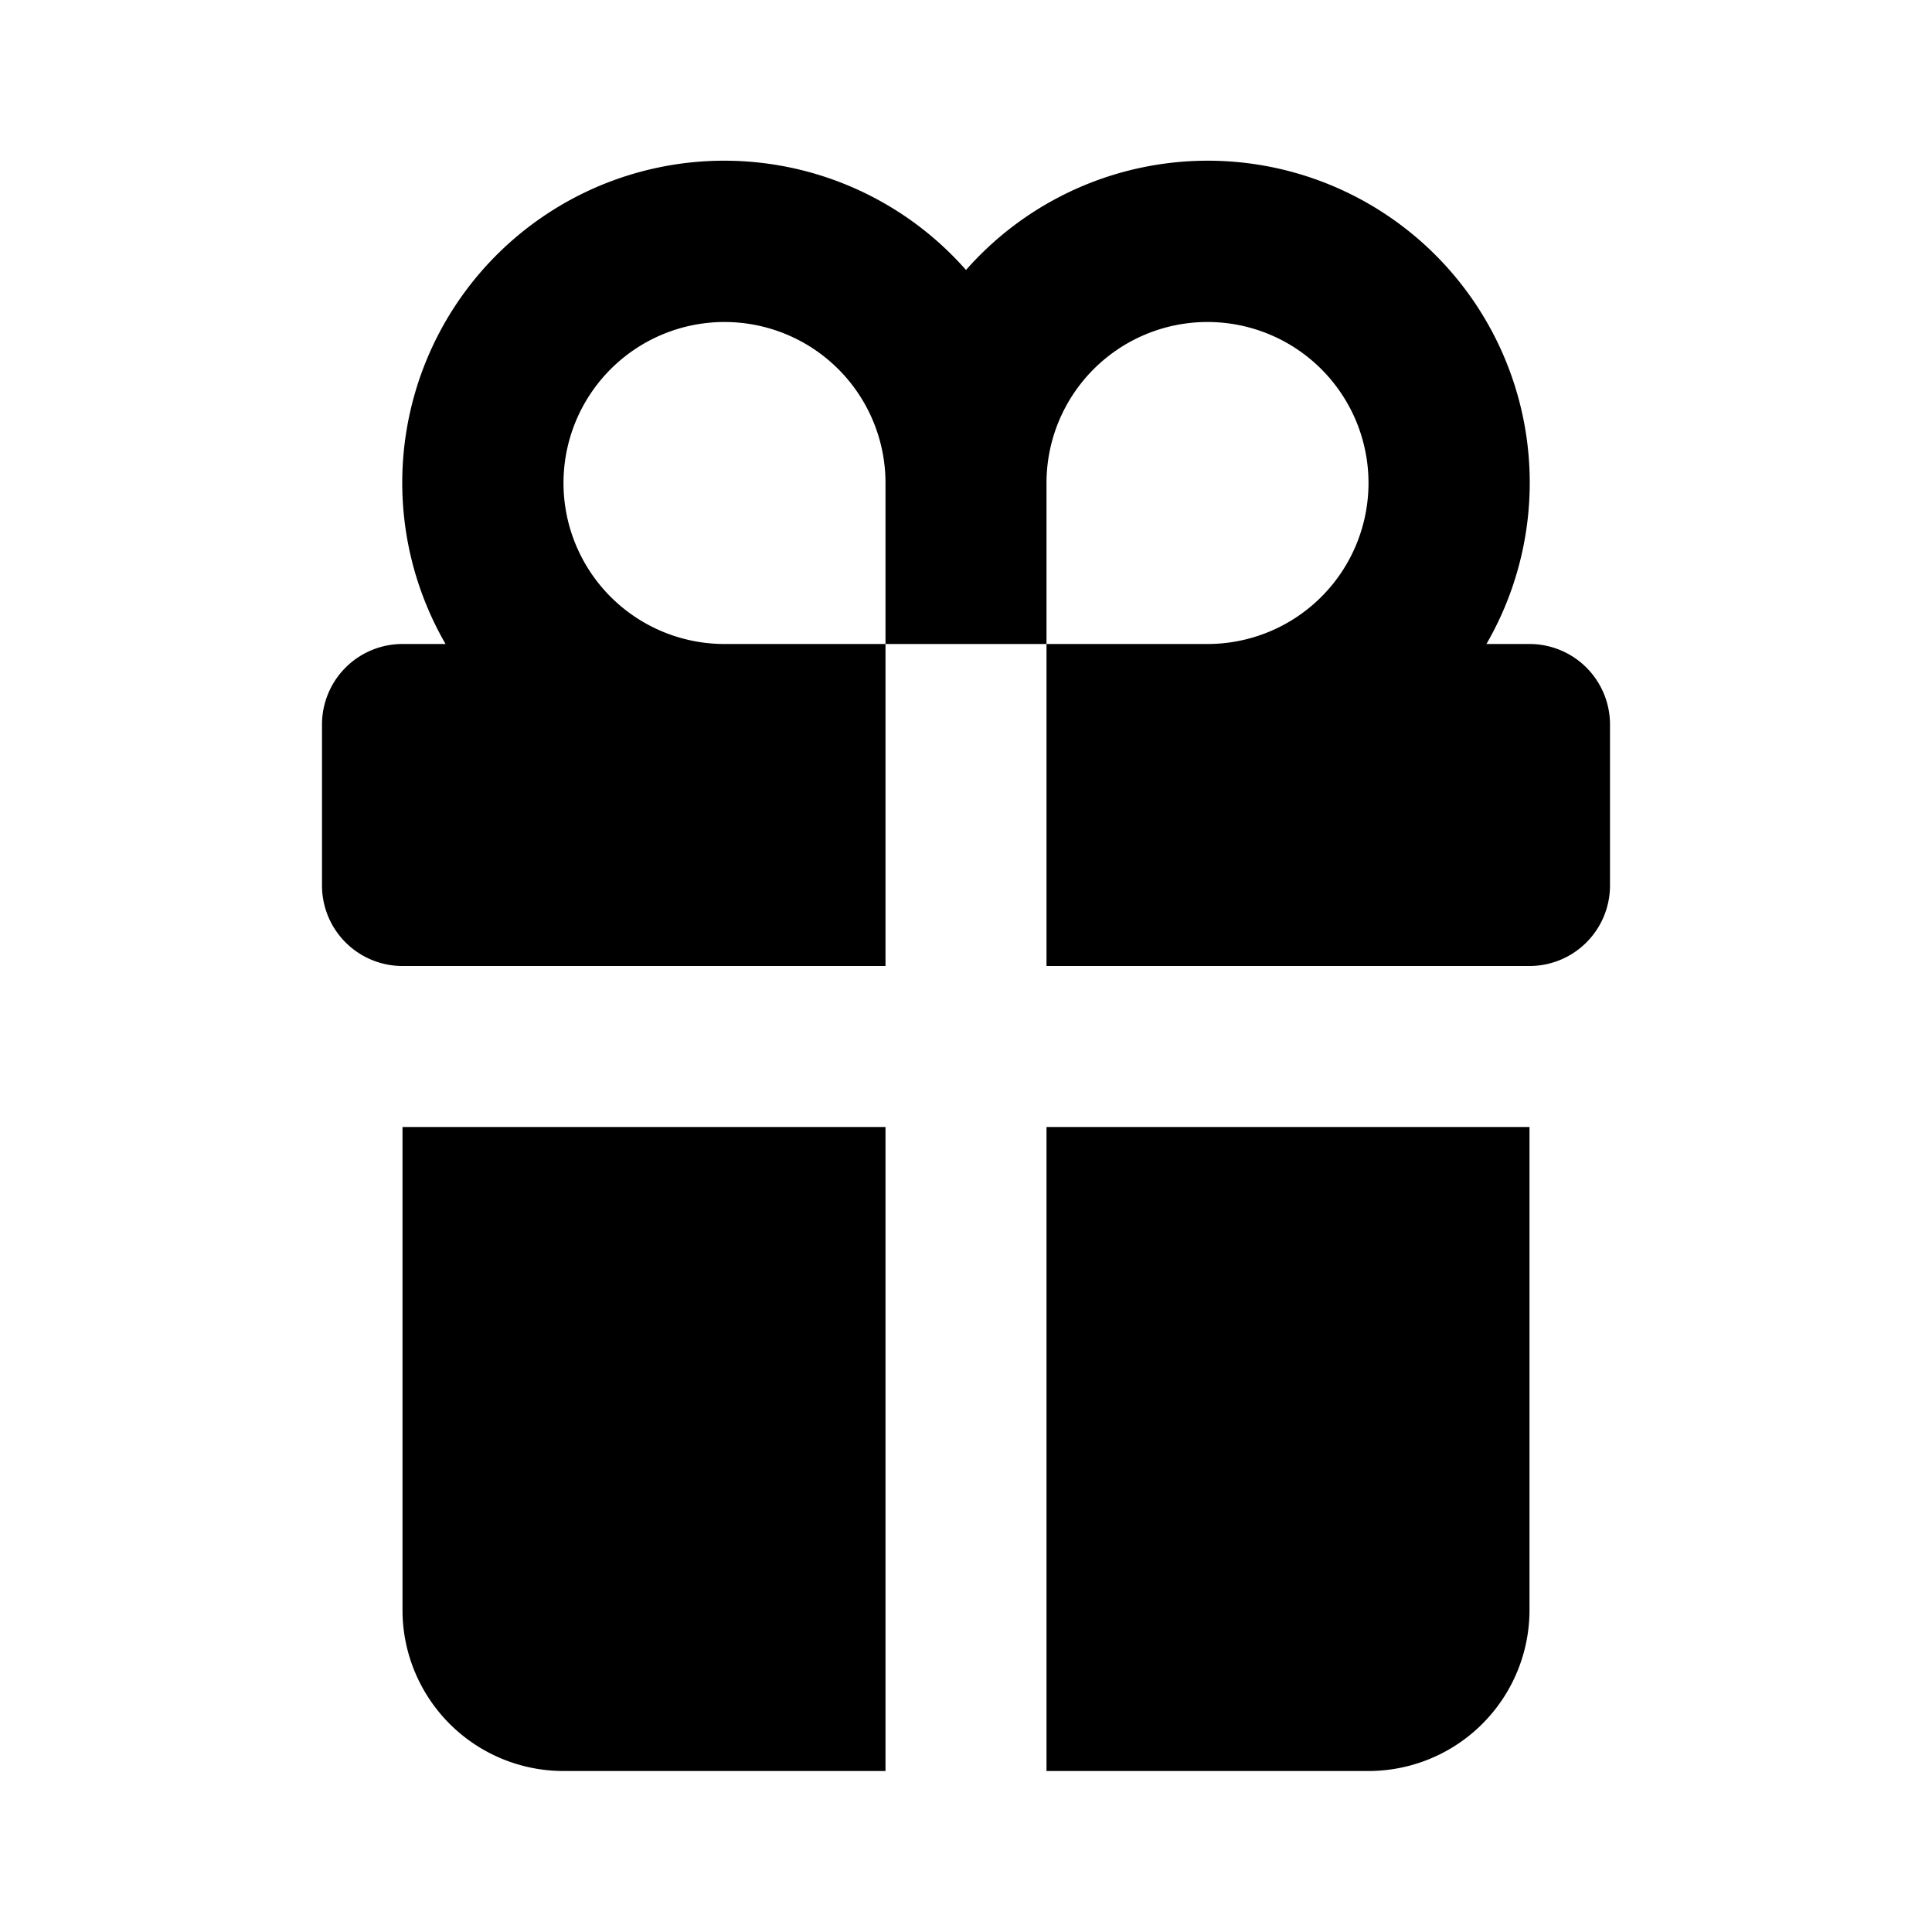
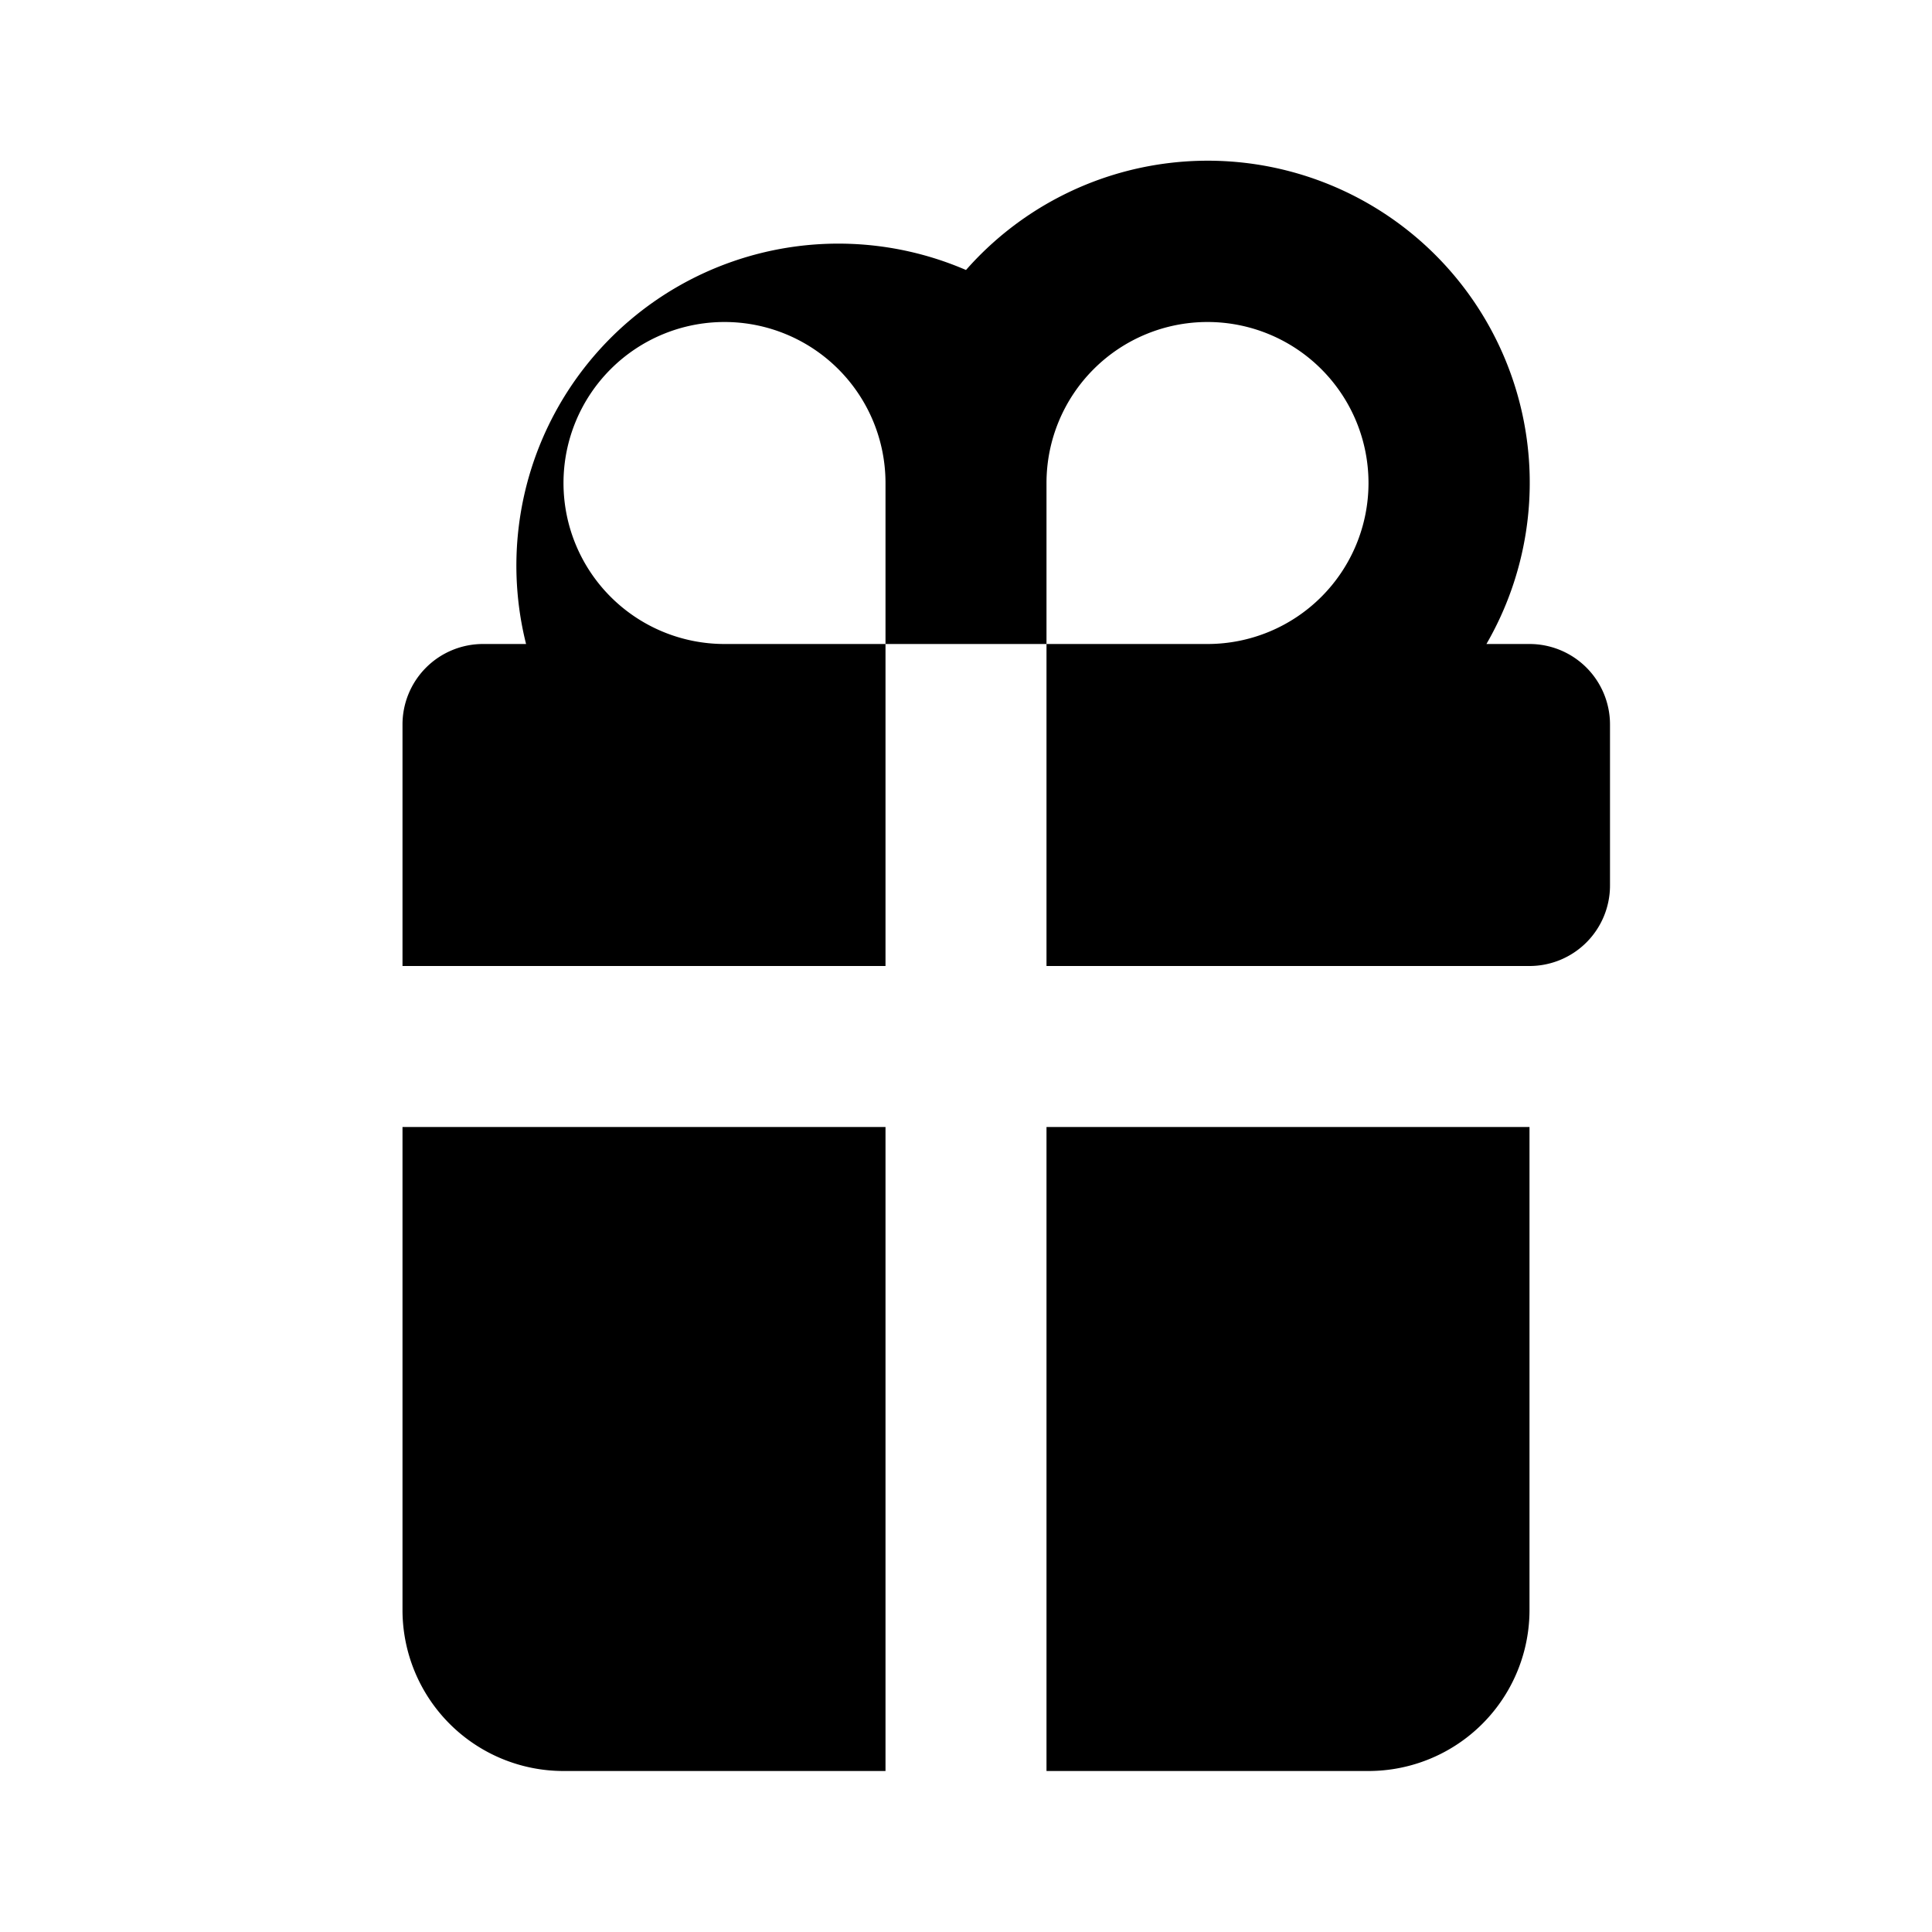
<svg xmlns="http://www.w3.org/2000/svg" viewBox="-4 -2 24 24" width="24" height="24" preserveAspectRatio="xMinYMin" class="jam jam-gift-f">
-   <path d="M9 20v-8h6v6a2 2 0 0 1-2 2H9zM7 6v4H1a1 1 0 0 1-1-1V7a1 1 0 0 1 1-1h.535A4 4 0 0 1 8 1.354 4 4 0 0 1 14.465 6H15a1 1 0 0 1 1 1v2a1 1 0 0 1-1 1H9V6H7zm0 14H3a2 2 0 0 1-2-2v-6h6v8zM7 6V4a2 2 0 1 0-2 2h2zm2 0h2a2 2 0 1 0-2-2v2z" />
+   <path d="M9 20v-8h6v6a2 2 0 0 1-2 2H9zM7 6v4H1V7a1 1 0 0 1 1-1h.535A4 4 0 0 1 8 1.354 4 4 0 0 1 14.465 6H15a1 1 0 0 1 1 1v2a1 1 0 0 1-1 1H9V6H7zm0 14H3a2 2 0 0 1-2-2v-6h6v8zM7 6V4a2 2 0 1 0-2 2h2zm2 0h2a2 2 0 1 0-2-2v2z" />
</svg>